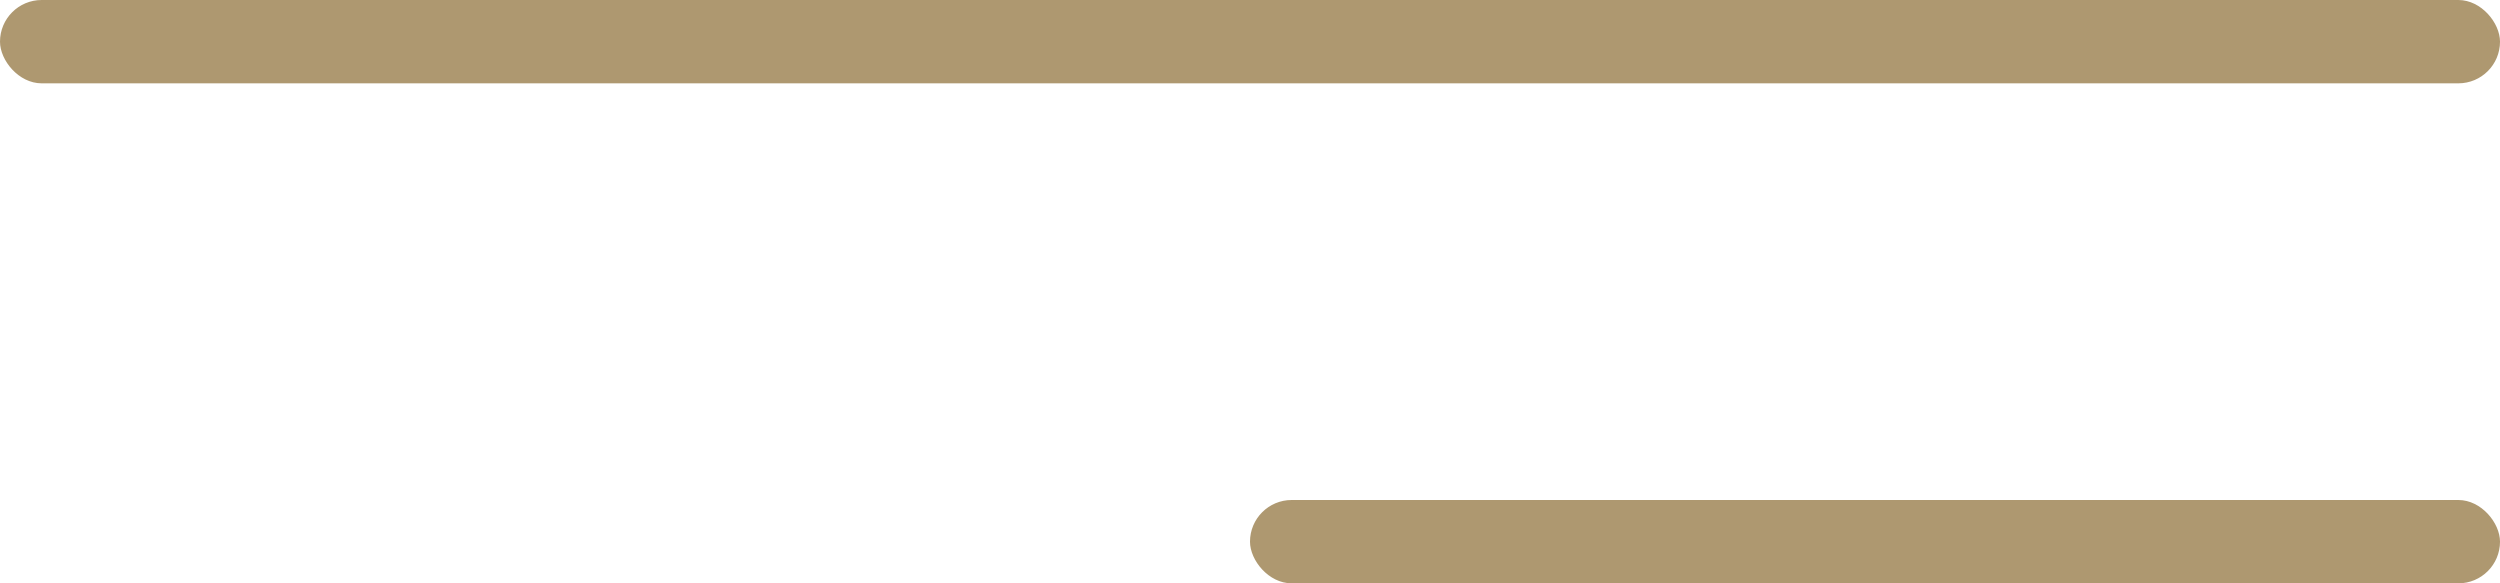
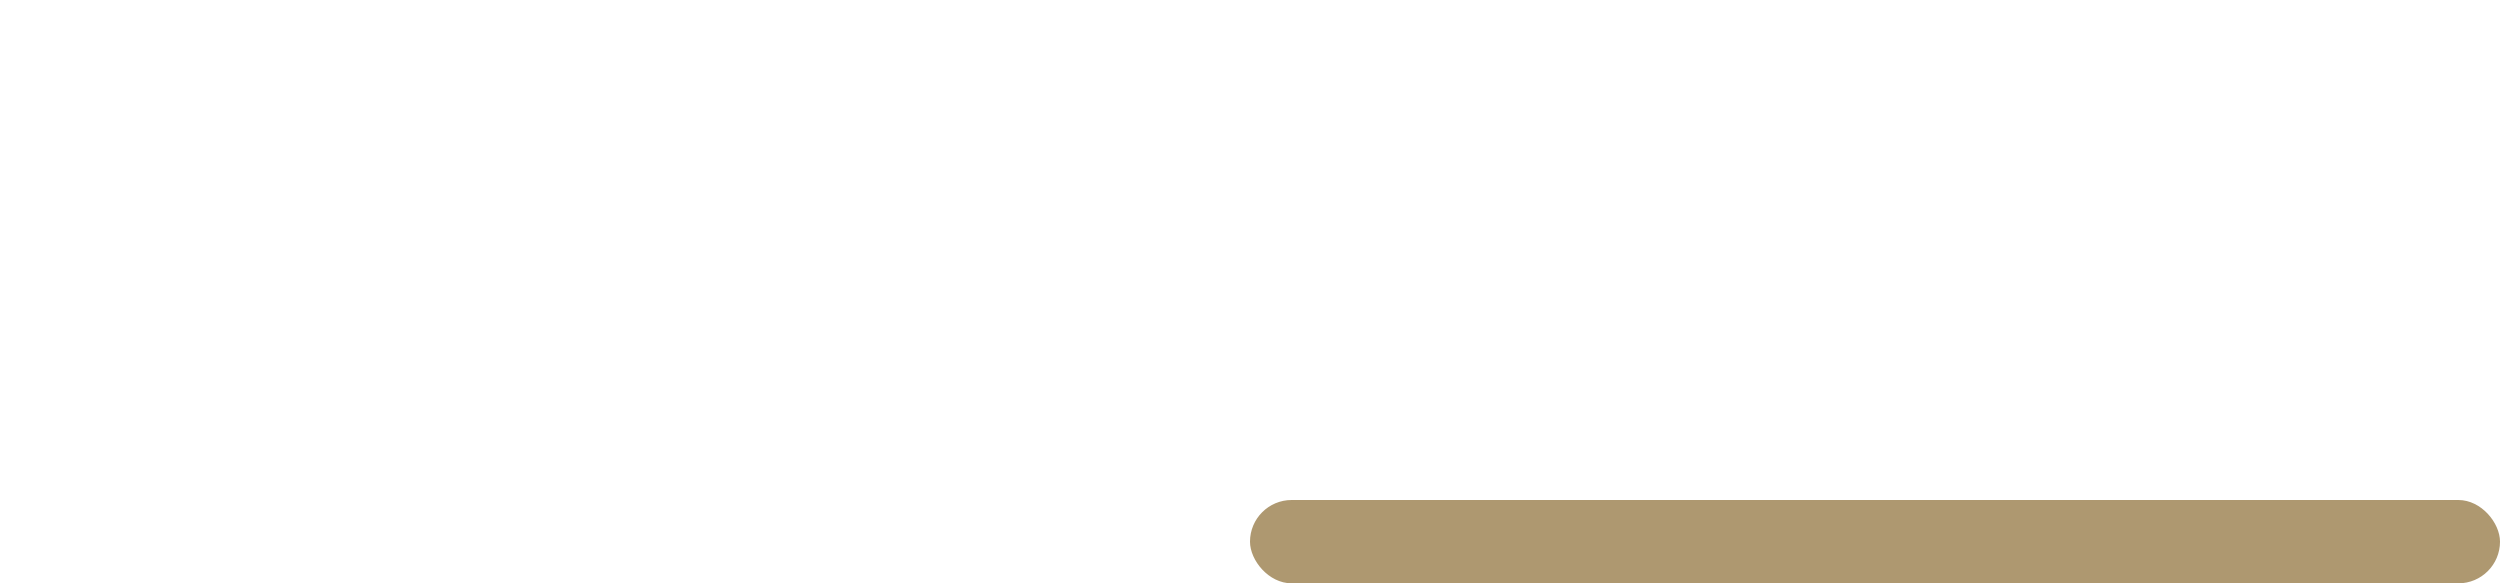
<svg xmlns="http://www.w3.org/2000/svg" id="Группа_18" data-name="Группа 18" width="120" height="28" viewBox="0 0 60 14">
  <defs>
    <style> .cls-1 { fill: #ae9870; } </style>
  </defs>
-   <rect id="Прямоугольник_скругл._углы_1" data-name="Прямоугольник, скругл. углы 1" class="cls-1" width="60" height="2" rx="1" ry="1" />
  <rect id="Прямоугольник_скругл._углы_1_копия" data-name="Прямоугольник, скругл. углы 1 копия" class="cls-1" x="30" y="12" width="30" height="2" rx="1" ry="1" />
</svg>